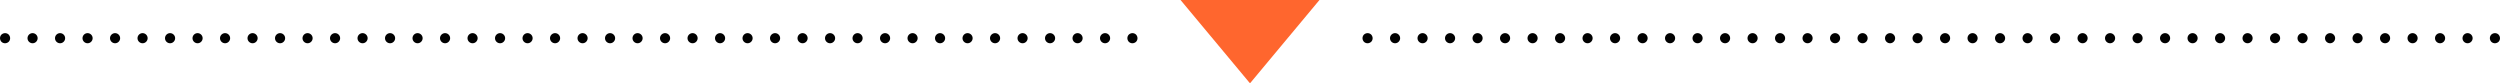
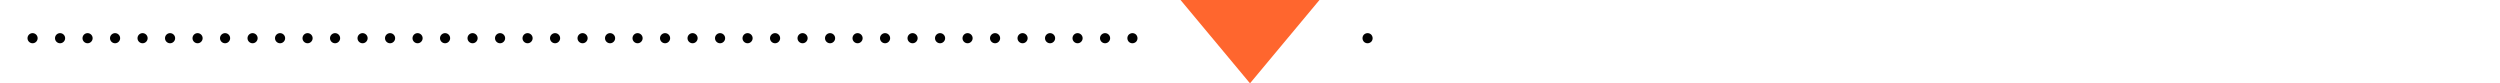
<svg xmlns="http://www.w3.org/2000/svg" id="_レイヤー_2" data-name="レイヤー 2" viewBox="0 0 360 12">
  <defs>
    <style>
      .cls-1, .cls-2 {
        stroke-width: 0px;
      }

      .cls-2 {
        fill: #ff662e;
      }
    </style>
  </defs>
  <g id="_レイヤー_1-2" data-name="レイヤー 1">
    <g>
      <g>
        <path class="cls-1" d="m163.07,6.23c.19,0,.38-.08.52-.21.14-.14.21-.33.21-.52s-.08-.38-.21-.52c-.14-.14-.33-.21-.52-.21s-.38.08-.52.21c-.14.14-.21.33-.21.52s.08.38.21.52c.14.14.33.21.52.21" />
        <path class="cls-1" d="m4.69,4.77h0c-.4,0-.73.33-.73.73s.33.73.73.73.73-.33.73-.73-.33-.73-.73-.73Zm3.96,0h0c-.4,0-.73.33-.73.73s.33.73.73.73.73-.33.73-.73-.33-.73-.73-.73Zm3.96,0h0c-.4,0-.73.33-.73.73s.33.73.73.73.73-.33.73-.73-.33-.73-.73-.73Zm3.96,0h0c-.4,0-.73.33-.73.73s.33.73.73.73.73-.33.73-.73-.33-.73-.73-.73Zm3.96,0h0c-.4,0-.73.33-.73.73s.33.73.73.73.73-.33.73-.73-.33-.73-.73-.73Zm3.96,0h0c-.4,0-.73.33-.73.73s.33.73.73.73.73-.33.73-.73-.33-.73-.73-.73Zm3.96,0h0c-.4,0-.73.33-.73.73s.33.73.73.73.73-.33.73-.73-.33-.73-.73-.73Zm3.96,0h0c-.4,0-.73.33-.73.73s.33.73.73.73.73-.33.73-.73-.33-.73-.73-.73Zm3.96,0h0c-.4,0-.73.33-.73.73s.33.73.73.73.73-.33.73-.73-.33-.73-.73-.73Zm3.96,0h0c-.4,0-.73.33-.73.73s.33.73.73.73.73-.33.73-.73-.33-.73-.73-.73Zm3.96,0h0c-.4,0-.73.33-.73.73s.33.73.73.73.73-.33.73-.73-.33-.73-.73-.73Zm3.96,0h0c-.4,0-.73.33-.73.73s.33.73.73.73.73-.33.73-.73-.33-.73-.73-.73Zm3.96,0h0c-.4,0-.73.33-.73.73s.33.73.73.73.73-.33.73-.73-.33-.73-.73-.73Zm3.96,0h0c-.4,0-.73.33-.73.73s.33.73.73.73.73-.33.73-.73-.33-.73-.73-.73Zm3.96,0h0c-.4,0-.73.33-.73.73s.33.73.73.73.73-.33.73-.73-.33-.73-.73-.73Zm3.96,0h0c-.4,0-.73.33-.73.73s.33.73.73.73.73-.33.73-.73-.33-.73-.73-.73Zm3.96,0h0c-.4,0-.73.33-.73.73s.33.73.73.73.73-.33.73-.73-.33-.73-.73-.73Zm3.96,0h0c-.4,0-.73.33-.73.73s.33.73.73.73.73-.33.73-.73-.33-.73-.73-.73Zm3.96,0h0c-.4,0-.73.33-.73.73s.33.73.73.73.73-.33.73-.73-.33-.73-.73-.73Zm3.96,0h0c-.4,0-.73.33-.73.73s.33.73.73.73.73-.33.73-.73-.33-.73-.73-.73Zm3.96,0h0c-.4,0-.73.33-.73.73s.33.73.73.73.73-.33.73-.73-.33-.73-.73-.73Zm3.96,0h0c-.4,0-.73.33-.73.73s.33.73.73.73.73-.33.73-.73-.33-.73-.73-.73Zm3.96,0h0c-.4,0-.73.33-.73.73s.33.73.73.73.73-.33.73-.73-.33-.73-.73-.73Zm3.96,0h0c-.4,0-.73.33-.73.73s.33.73.73.73.73-.33.73-.73-.33-.73-.73-.73Zm3.96,0h0c-.4,0-.73.33-.73.73s.33.73.73.73.73-.33.73-.73-.33-.73-.73-.73Zm3.96,0h0c-.4,0-.73.33-.73.73s.33.73.73.73.73-.33.73-.73-.33-.73-.73-.73Zm3.96,0h0c-.4,0-.73.33-.73.73s.33.73.73.73.73-.33.73-.73-.33-.73-.73-.73Zm3.96,0h0c-.4,0-.73.33-.73.73s.33.73.73.73.73-.33.73-.73-.33-.73-.73-.73Zm3.96,0h0c-.4,0-.73.33-.73.73s.33.73.73.73.73-.33.73-.73-.33-.73-.73-.73Zm3.96,0h0c-.4,0-.73.33-.73.73s.33.73.73.73.73-.33.73-.73-.33-.73-.73-.73Zm3.96,0h0c-.4,0-.73.33-.73.73s.33.73.73.73.73-.33.73-.73-.33-.73-.73-.73Zm3.96,0h0c-.4,0-.73.33-.73.73s.33.73.73.73.73-.33.73-.73-.33-.73-.73-.73Zm3.96,0h0c-.4,0-.73.33-.73.73s.33.73.73.73.73-.33.73-.73-.33-.73-.73-.73Zm3.96,0h0c-.4,0-.73.33-.73.73s.33.73.73.73.73-.33.73-.73-.33-.73-.73-.73Zm3.96,0h0c-.4,0-.73.33-.73.73s.33.73.73.73.73-.33.73-.73-.33-.73-.73-.73Zm3.96,0h0c-.4,0-.73.33-.73.73s.33.73.73.73.73-.33.73-.73-.33-.73-.73-.73Zm3.96,0h0c-.4,0-.73.33-.73.73s.33.73.73.73.73-.33.73-.73-.33-.73-.73-.73Zm3.96,0h0c-.4,0-.73.33-.73.73s.33.73.73.73.73-.33.73-.73-.33-.73-.73-.73Zm3.96,0h0c-.4,0-.73.33-.73.73s.33.73.73.73.73-.33.73-.73-.33-.73-.73-.73Zm3.96,0h0c-.4,0-.73.33-.73.73s.33.73.73.73.73-.33.73-.73-.33-.73-.73-.73Z" />
-         <path class="cls-1" d="m.73,6.23c.19,0,.38-.08.52-.21.14-.14.21-.33.21-.52s-.08-.38-.21-.52c-.14-.14-.33-.21-.52-.21s-.38.08-.52.21c-.14.14-.21.33-.21.52s.08.38.21.52c.14.14.33.21.52.21" />
-         <path class="cls-1" d="m359.27,6.23c.19,0,.38-.08.52-.21.14-.14.21-.33.21-.52s-.08-.38-.21-.52c-.14-.14-.33-.21-.52-.21s-.38.08-.52.21c-.14.14-.21.33-.21.52s.08.38.21.52c.14.14.33.21.52.21" />
-         <path class="cls-1" d="m200.89,4.77h0c-.4,0-.73.33-.73.73s.33.73.73.73.73-.33.73-.73-.33-.73-.73-.73Zm3.96,0h0c-.4,0-.73.33-.73.73s.33.73.73.73.73-.33.73-.73-.33-.73-.73-.73Zm3.96,0h0c-.4,0-.73.33-.73.73s.33.73.73.73.73-.33.73-.73-.33-.73-.73-.73Zm3.96,0h0c-.4,0-.73.33-.73.73s.33.73.73.73.73-.33.73-.73-.33-.73-.73-.73Zm3.96,0h0c-.4,0-.73.33-.73.73s.33.73.73.73.73-.33.73-.73-.33-.73-.73-.73Zm3.96,0h0c-.4,0-.73.33-.73.73s.33.73.73.73.73-.33.73-.73-.33-.73-.73-.73Zm3.96,0h0c-.4,0-.73.33-.73.73s.33.73.73.73.73-.33.73-.73-.33-.73-.73-.73Zm3.96,0h0c-.4,0-.73.33-.73.73s.33.73.73.73.73-.33.73-.73-.33-.73-.73-.73Zm3.96,0h0c-.4,0-.73.33-.73.73s.33.73.73.73.73-.33.73-.73-.33-.73-.73-.73Zm3.96,0h0c-.4,0-.73.33-.73.73s.33.73.73.73.73-.33.73-.73-.33-.73-.73-.73Zm3.96,0h0c-.4,0-.73.33-.73.73s.33.73.73.73.73-.33.73-.73-.33-.73-.73-.73Zm3.96,0h0c-.4,0-.73.33-.73.73s.33.73.73.73.73-.33.73-.73-.33-.73-.73-.73Zm3.96,0h0c-.4,0-.73.33-.73.73s.33.73.73.73.73-.33.73-.73-.33-.73-.73-.73Zm3.96,0h0c-.4,0-.73.33-.73.73s.33.73.73.73.73-.33.73-.73-.33-.73-.73-.73Zm3.96,0h0c-.4,0-.73.33-.73.73s.33.73.73.73.73-.33.73-.73-.33-.73-.73-.73Zm3.96,0h0c-.4,0-.73.33-.73.73s.33.73.73.73.73-.33.73-.73-.33-.73-.73-.73Zm3.96,0h0c-.4,0-.73.33-.73.73s.33.73.73.73.73-.33.73-.73-.33-.73-.73-.73Zm3.96,0h0c-.4,0-.73.33-.73.73s.33.73.73.73.73-.33.73-.73-.33-.73-.73-.73Zm3.96,0h0c-.4,0-.73.33-.73.73s.33.73.73.73.73-.33.73-.73-.33-.73-.73-.73Zm3.96,0h0c-.4,0-.73.33-.73.73s.33.73.73.73.73-.33.73-.73-.33-.73-.73-.73Zm3.96,0h0c-.4,0-.73.33-.73.73s.33.73.73.73.73-.33.73-.73-.33-.73-.73-.73Zm3.96,0h0c-.4,0-.73.33-.73.73s.33.73.73.73.73-.33.73-.73-.33-.73-.73-.73Zm3.96,0h0c-.4,0-.73.33-.73.73s.33.73.73.73.73-.33.73-.73-.33-.73-.73-.73Zm3.96,0h0c-.4,0-.73.33-.73.73s.33.73.73.73.73-.33.73-.73-.33-.73-.73-.73Zm3.96,0h0c-.4,0-.73.33-.73.73s.33.73.73.73.73-.33.73-.73-.33-.73-.73-.73Zm3.96,0h0c-.4,0-.73.33-.73.73s.33.73.73.73.73-.33.73-.73-.33-.73-.73-.73Zm3.96,0h0c-.4,0-.73.33-.73.73s.33.73.73.73.73-.33.73-.73-.33-.73-.73-.73Zm3.96,0h0c-.4,0-.73.33-.73.73s.33.73.73.73.73-.33.73-.73-.33-.73-.73-.73Zm3.96,0h0c-.4,0-.73.33-.73.73s.33.73.73.73.73-.33.73-.73-.33-.73-.73-.73Zm3.96,0h0c-.4,0-.73.33-.73.73s.33.73.73.73.73-.33.73-.73-.33-.73-.73-.73Zm3.96,0h0c-.4,0-.73.33-.73.73s.33.73.73.73.73-.33.73-.73-.33-.73-.73-.73Zm3.96,0h0c-.4,0-.73.33-.73.73s.33.73.73.73.73-.33.73-.73-.33-.73-.73-.73Zm3.96,0h0c-.4,0-.73.33-.73.73s.33.73.73.73.73-.33.73-.73-.33-.73-.73-.73Zm3.96,0h0c-.4,0-.73.33-.73.73s.33.73.73.73.73-.33.73-.73-.33-.73-.73-.73Zm3.96,0h0c-.4,0-.73.33-.73.73s.33.73.73.73.73-.33.73-.73-.33-.73-.73-.73Zm3.96,0h0c-.4,0-.73.33-.73.73s.33.73.73.73.73-.33.73-.73-.33-.73-.73-.73Zm3.96,0h0c-.4,0-.73.33-.73.73s.33.73.73.73.73-.33.73-.73-.33-.73-.73-.73Zm3.96,0h0c-.4,0-.73.33-.73.73s.33.73.73.73.73-.33.73-.73-.33-.73-.73-.73Zm3.96,0h0c-.4,0-.73.33-.73.73s.33.73.73.73.73-.33.73-.73-.33-.73-.73-.73Zm3.96,0h0c-.4,0-.73.33-.73.73s.33.73.73.73.73-.33.73-.73-.33-.73-.73-.73Z" />
        <path class="cls-1" d="m196.93,6.23c.19,0,.38-.08.52-.21.14-.14.21-.33.21-.52s-.08-.38-.21-.52c-.14-.14-.33-.21-.52-.21s-.38.08-.52.21c-.14.14-.21.33-.21.52s.08.38.21.52c.14.14.33.21.52.21" />
      </g>
      <polygon class="cls-2" points="180 12 190 0 170 0 180 12" />
    </g>
  </g>
</svg>